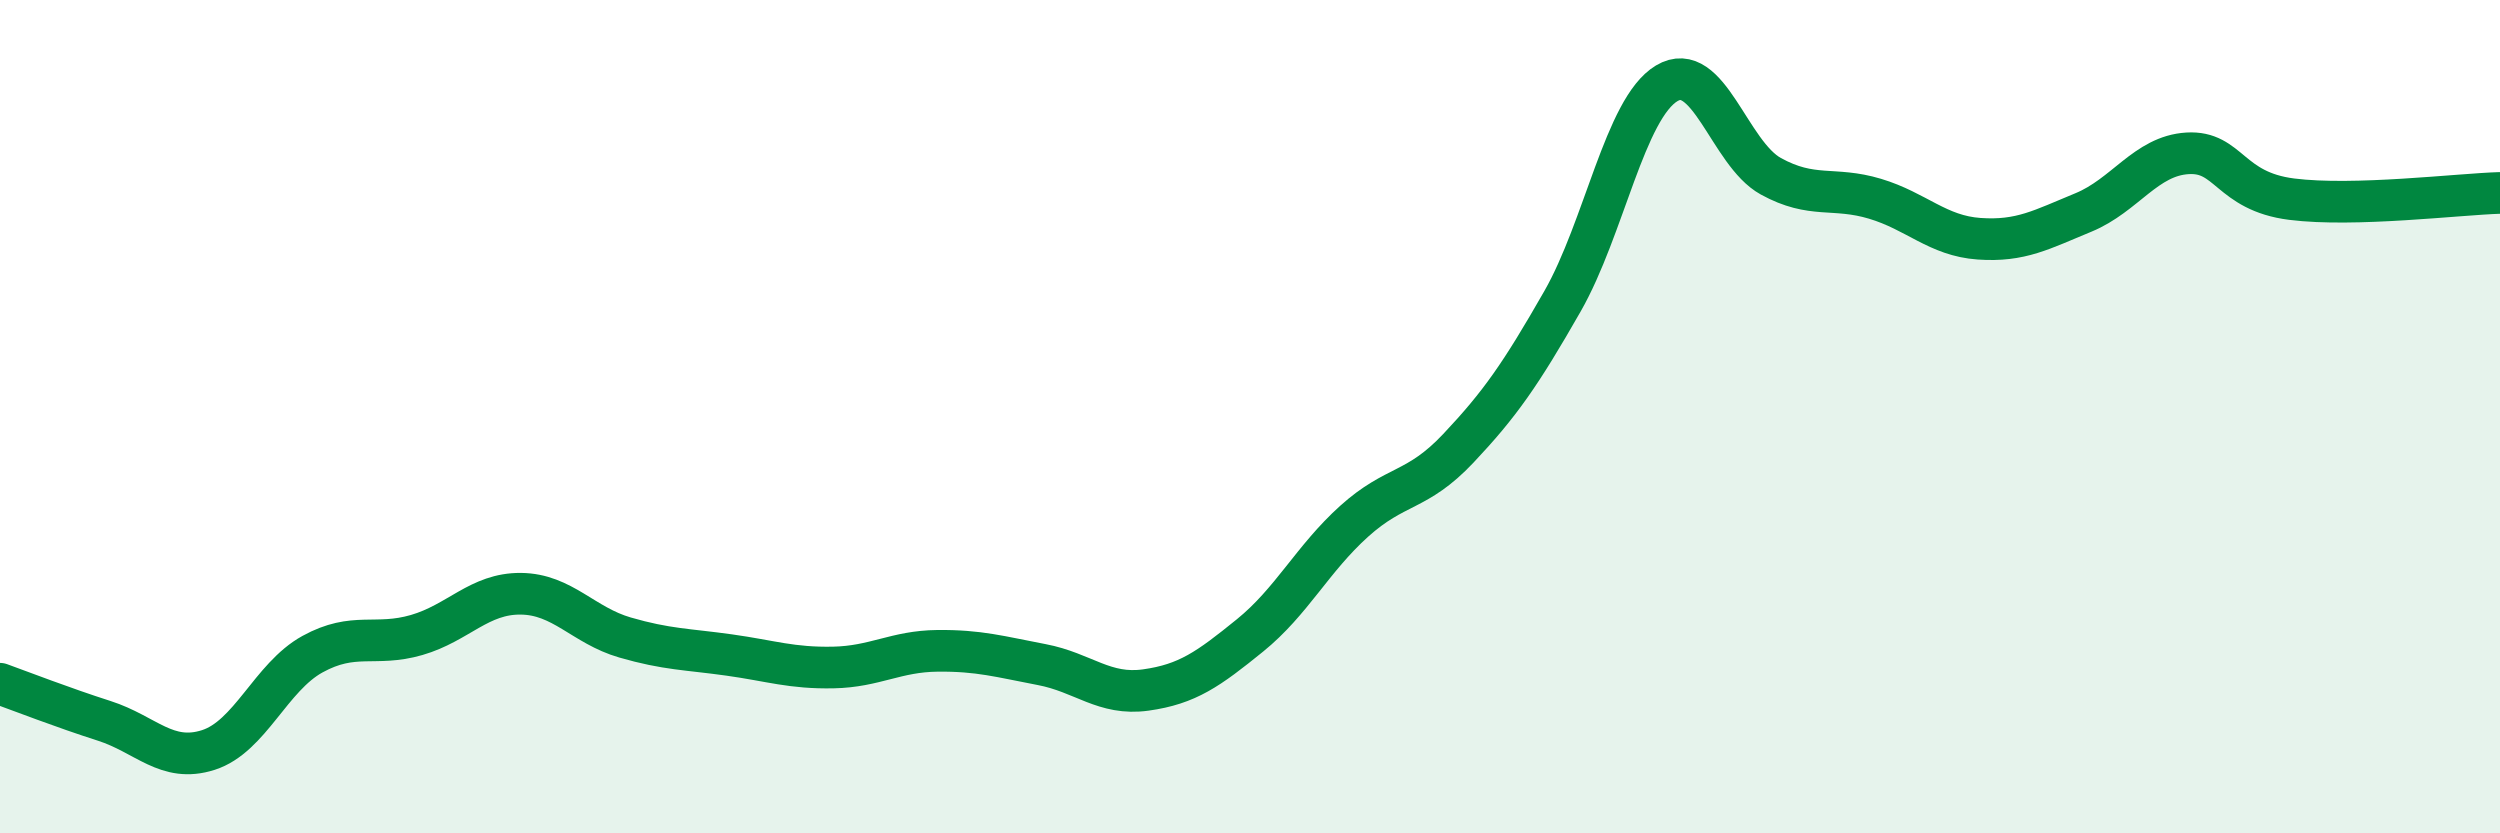
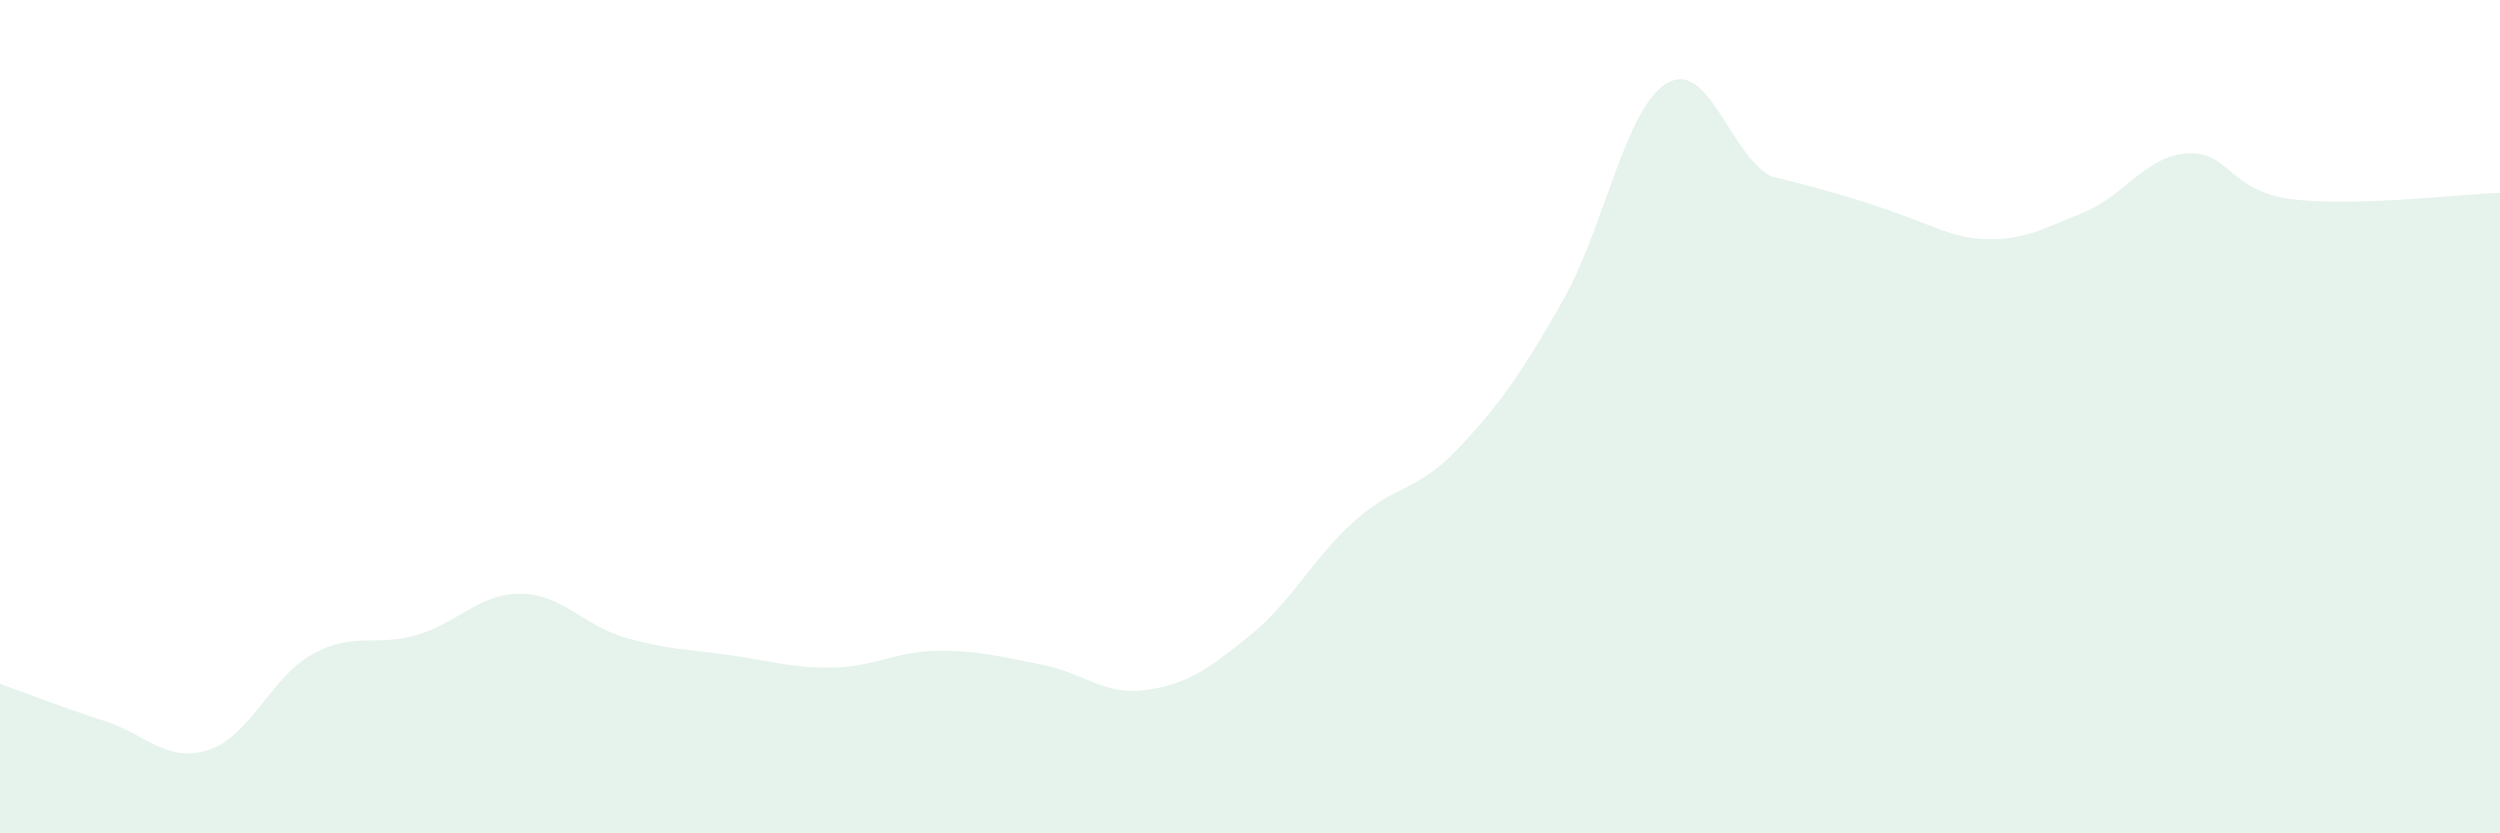
<svg xmlns="http://www.w3.org/2000/svg" width="60" height="20" viewBox="0 0 60 20">
-   <path d="M 0,16.41 C 0.5,16.59 1.5,16.98 2.5,17.3 C 3.5,17.62 4,18.32 5,18 C 6,17.68 6.5,16.25 7.5,15.7 C 8.5,15.15 9,15.53 10,15.24 C 11,14.95 11.5,14.24 12.5,14.25 C 13.5,14.26 14,15.01 15,15.3 C 16,15.59 16.5,15.58 17.5,15.72 C 18.5,15.86 19,16.04 20,16.02 C 21,16 21.5,15.63 22.5,15.62 C 23.5,15.61 24,15.76 25,15.95 C 26,16.14 26.5,16.7 27.5,16.56 C 28.5,16.42 29,16.06 30,15.25 C 31,14.44 31.5,13.41 32.5,12.51 C 33.5,11.61 34,11.82 35,10.76 C 36,9.7 36.5,8.98 37.5,7.23 C 38.5,5.48 39,2.6 40,2 C 41,1.4 41.5,3.68 42.5,4.23 C 43.5,4.78 44,4.47 45,4.77 C 46,5.07 46.5,5.66 47.5,5.73 C 48.5,5.8 49,5.51 50,5.1 C 51,4.69 51.5,3.74 52.5,3.68 C 53.5,3.62 53.5,4.59 55,4.78 C 56.5,4.97 59,4.66 60,4.63L60 20L0 20Z" fill="#008740" opacity="0.1" stroke-linecap="round" stroke-linejoin="round" />
-   <path d="M 0,16.41 C 0.5,16.59 1.5,16.98 2.5,17.3 C 3.5,17.62 4,18.32 5,18 C 6,17.68 6.5,16.25 7.5,15.7 C 8.5,15.15 9,15.53 10,15.24 C 11,14.95 11.5,14.24 12.5,14.25 C 13.5,14.26 14,15.01 15,15.3 C 16,15.59 16.5,15.58 17.5,15.72 C 18.5,15.86 19,16.04 20,16.02 C 21,16 21.5,15.63 22.5,15.62 C 23.5,15.61 24,15.76 25,15.95 C 26,16.14 26.5,16.7 27.5,16.56 C 28.5,16.42 29,16.06 30,15.25 C 31,14.44 31.5,13.41 32.5,12.51 C 33.5,11.61 34,11.82 35,10.76 C 36,9.7 36.5,8.98 37.5,7.23 C 38.5,5.48 39,2.6 40,2 C 41,1.4 41.5,3.68 42.5,4.23 C 43.5,4.78 44,4.47 45,4.77 C 46,5.07 46.5,5.66 47.5,5.73 C 48.5,5.8 49,5.51 50,5.1 C 51,4.69 51.5,3.74 52.5,3.68 C 53.5,3.62 53.5,4.59 55,4.78 C 56.5,4.97 59,4.66 60,4.63" stroke="#008740" stroke-width="1" fill="none" stroke-linecap="round" stroke-linejoin="round" />
+   <path d="M 0,16.41 C 0.5,16.59 1.5,16.98 2.5,17.3 C 3.5,17.62 4,18.32 5,18 C 6,17.68 6.5,16.25 7.5,15.7 C 8.5,15.15 9,15.53 10,15.24 C 11,14.95 11.5,14.24 12.5,14.25 C 13.5,14.26 14,15.01 15,15.3 C 16,15.59 16.5,15.58 17.5,15.72 C 18.5,15.86 19,16.04 20,16.02 C 21,16 21.5,15.63 22.5,15.62 C 23.5,15.61 24,15.76 25,15.95 C 26,16.14 26.5,16.7 27.5,16.56 C 28.5,16.42 29,16.06 30,15.25 C 31,14.44 31.5,13.41 32.5,12.51 C 33.5,11.61 34,11.82 35,10.76 C 36,9.7 36.5,8.98 37.5,7.23 C 38.5,5.48 39,2.6 40,2 C 41,1.4 41.5,3.68 42.5,4.23 C 46,5.07 46.5,5.66 47.5,5.73 C 48.5,5.8 49,5.51 50,5.1 C 51,4.69 51.5,3.74 52.5,3.68 C 53.5,3.62 53.5,4.59 55,4.78 C 56.5,4.97 59,4.66 60,4.63L60 20L0 20Z" fill="#008740" opacity="0.1" stroke-linecap="round" stroke-linejoin="round" />
</svg>